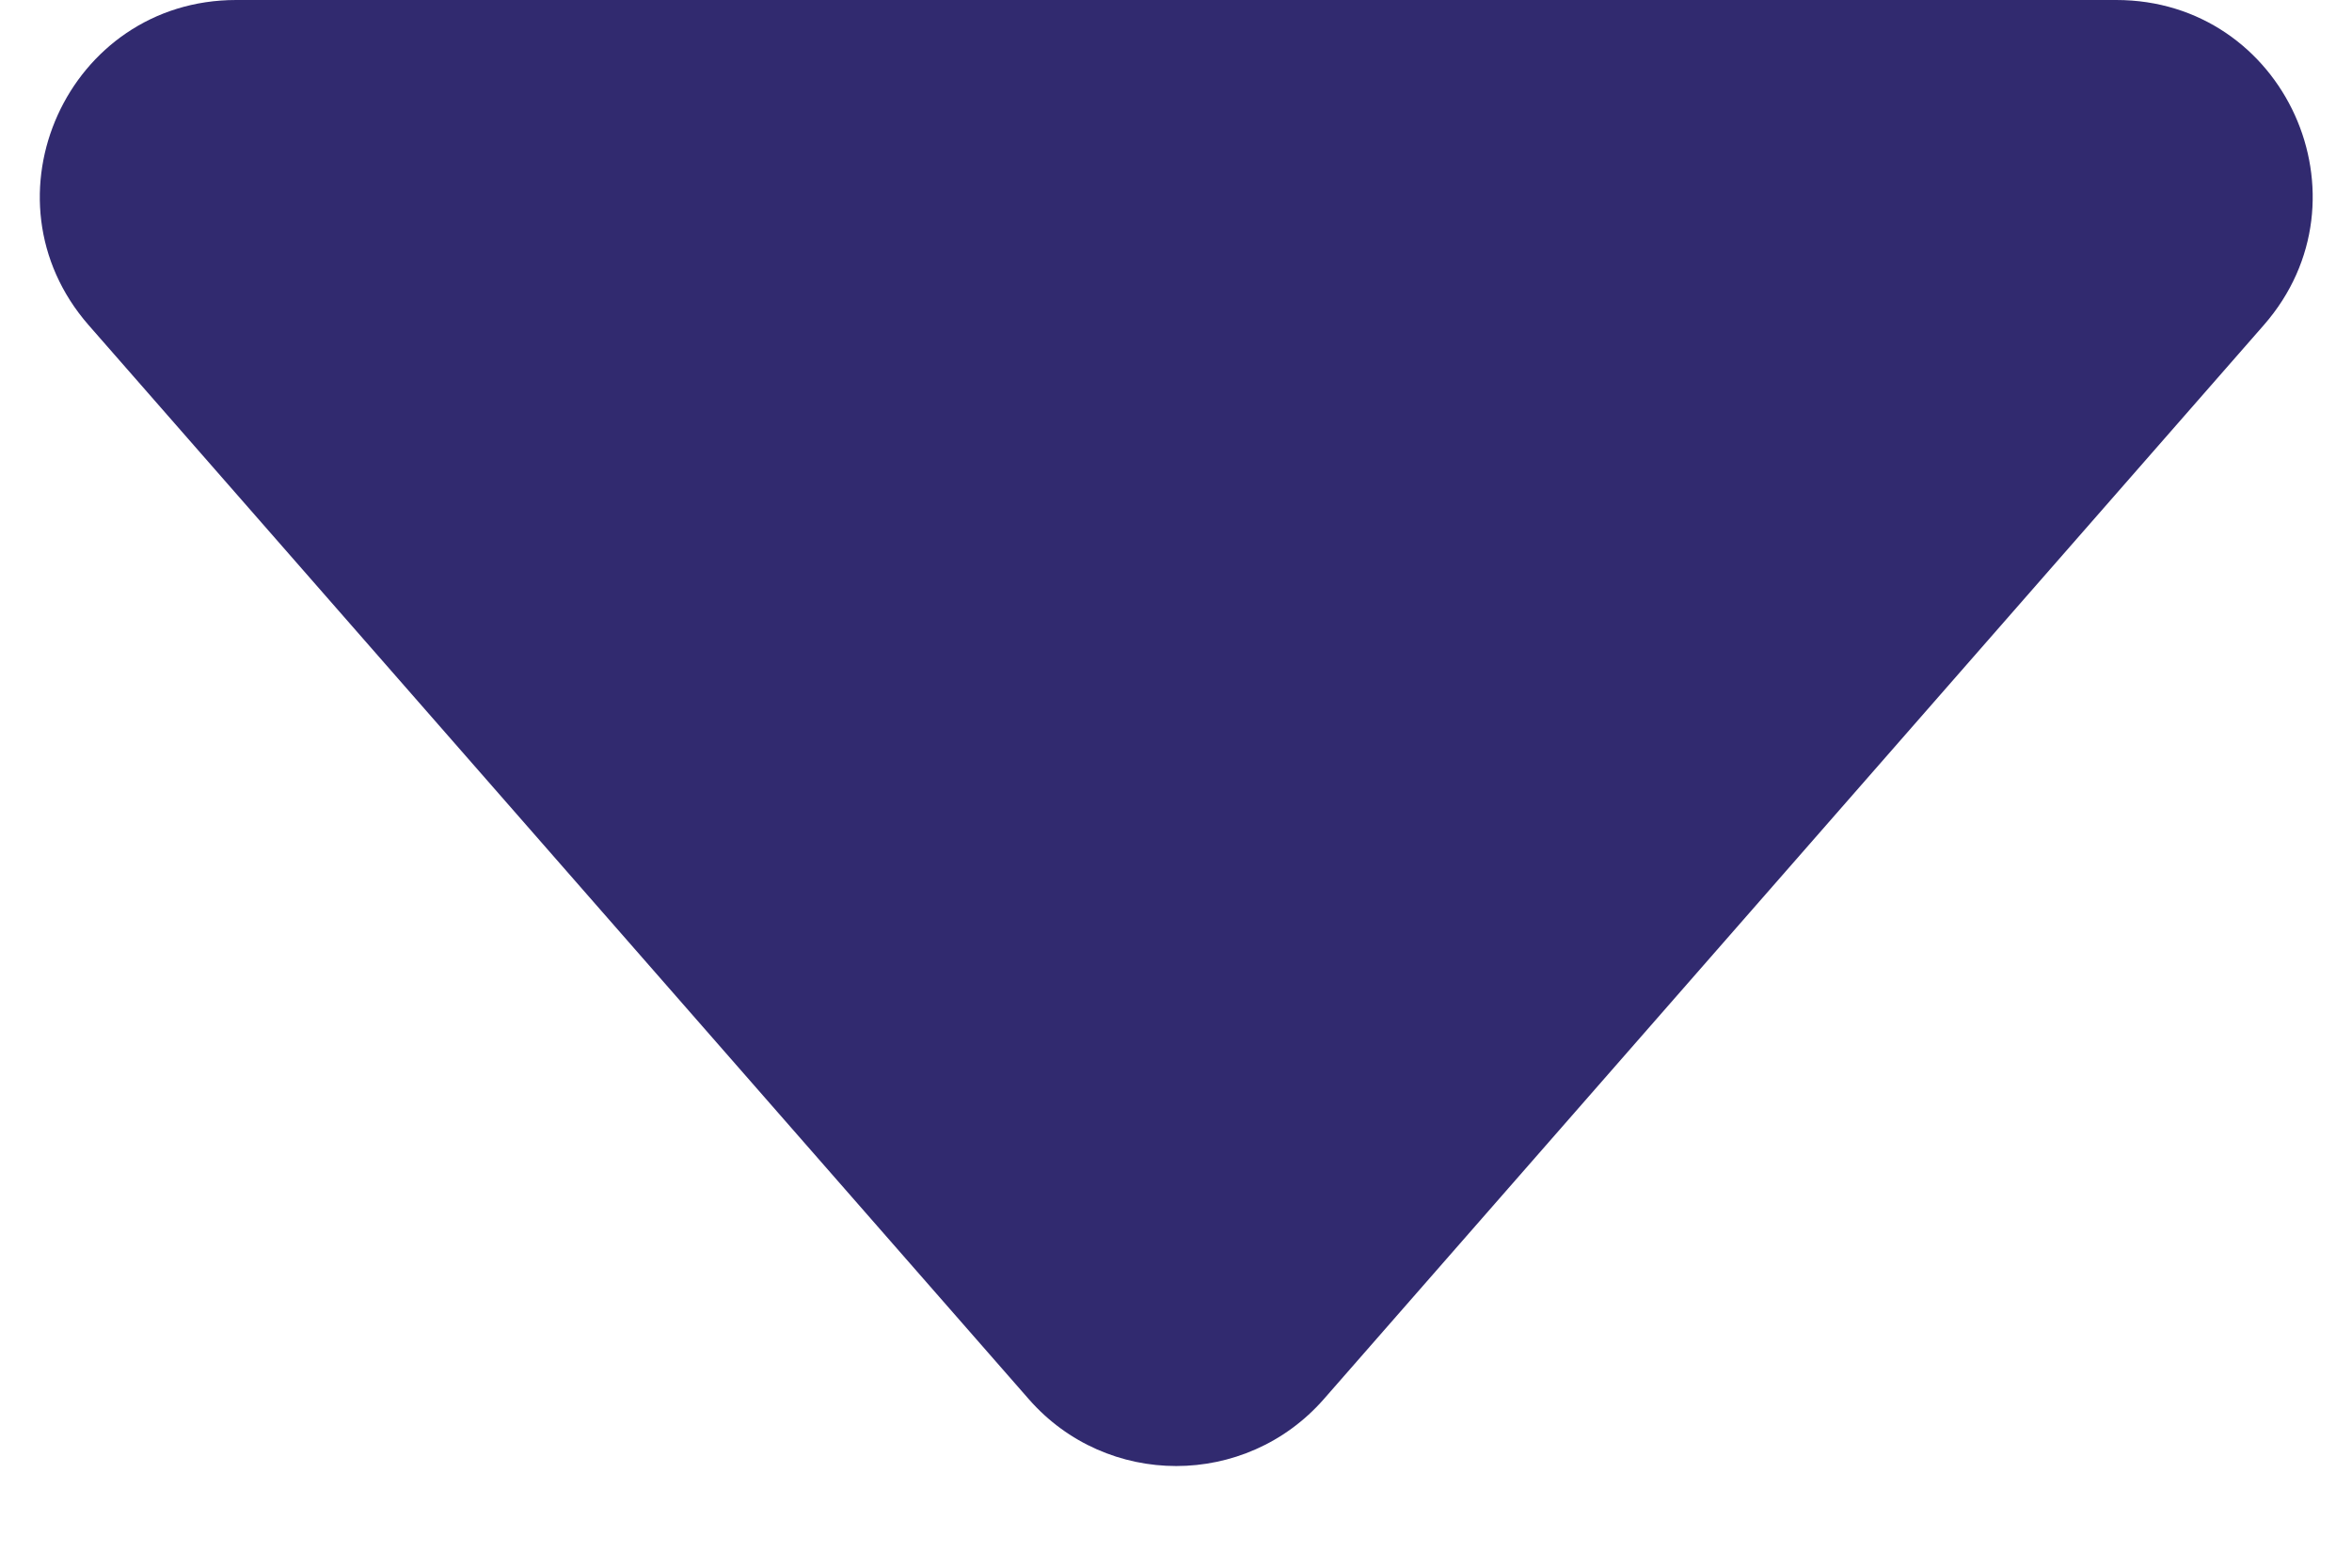
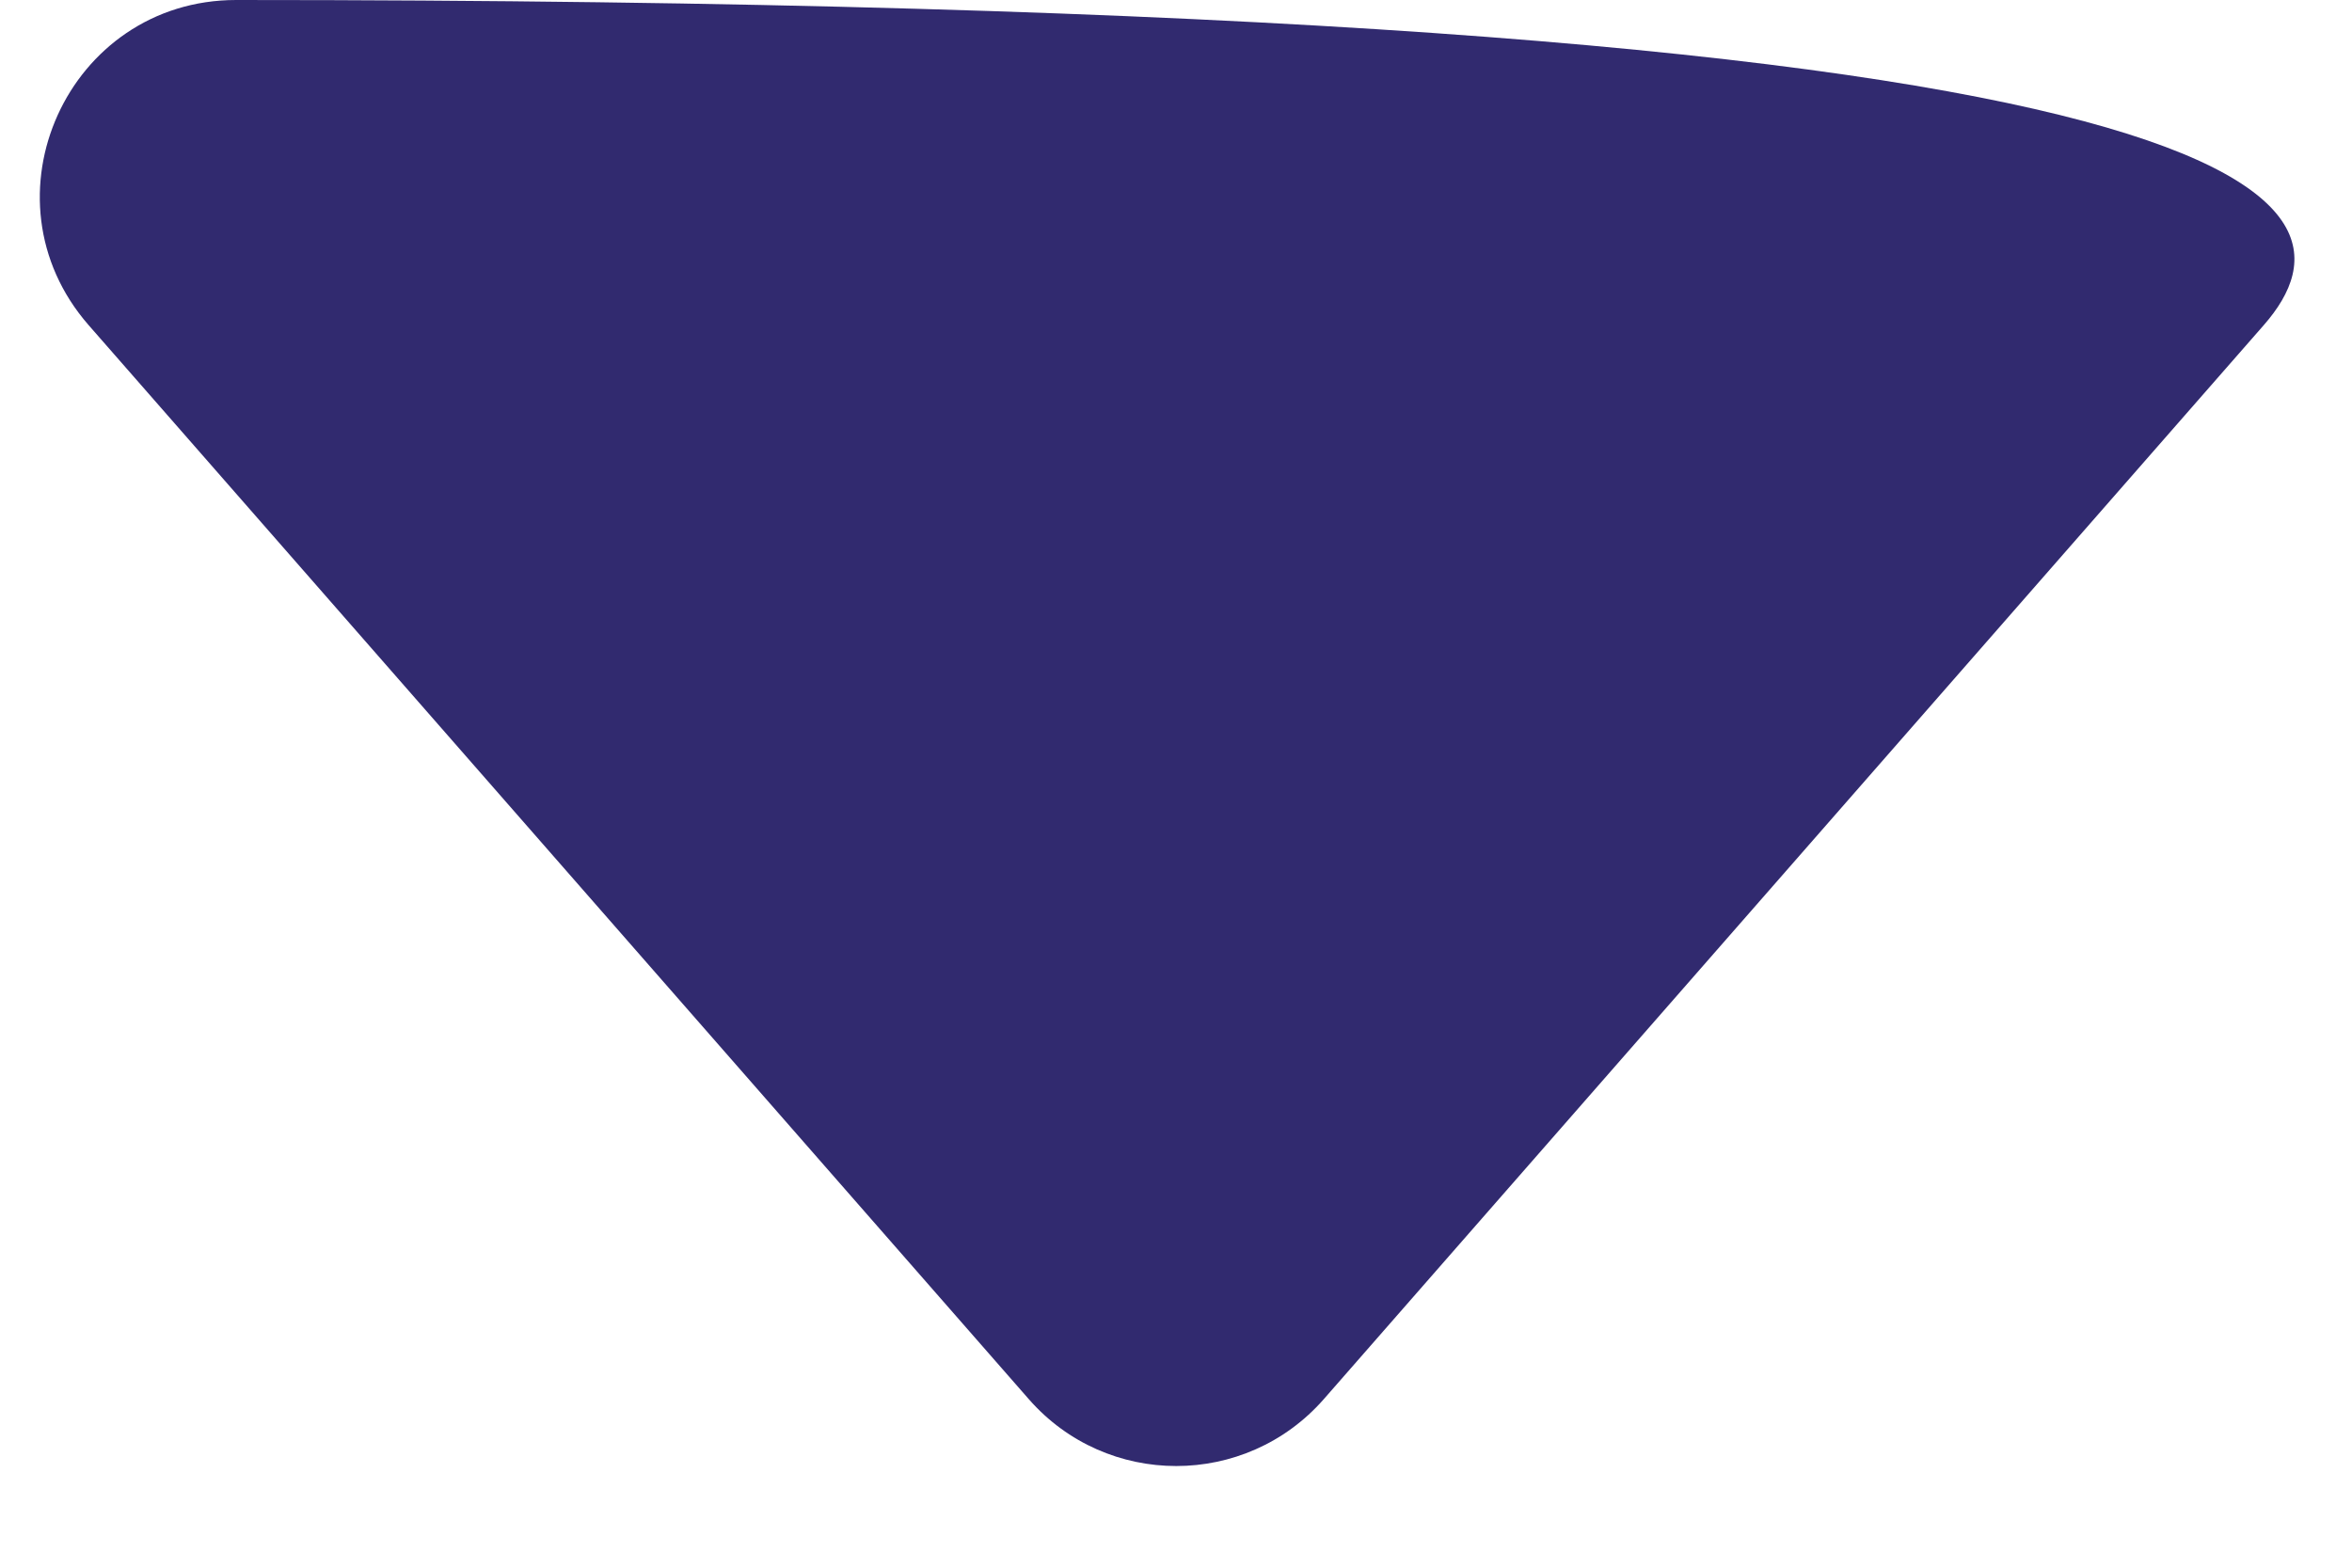
<svg xmlns="http://www.w3.org/2000/svg" width="12" height="8" viewBox="0 0 12 8" fill="none">
-   <path d="M5.249 7.14L0.452 1.659C-0.113 1.012 0.346 0 1.205 0H10.797C11.657 0 12.116 1.012 11.55 1.659L6.754 7.14C6.355 7.595 5.647 7.595 5.249 7.14Z" fill="#312a6f" />
+   <path d="M5.249 7.14L0.452 1.659C-0.113 1.012 0.346 0 1.205 0C11.657 0 12.116 1.012 11.55 1.659L6.754 7.14C6.355 7.595 5.647 7.595 5.249 7.14Z" fill="#312a6f" />
</svg>